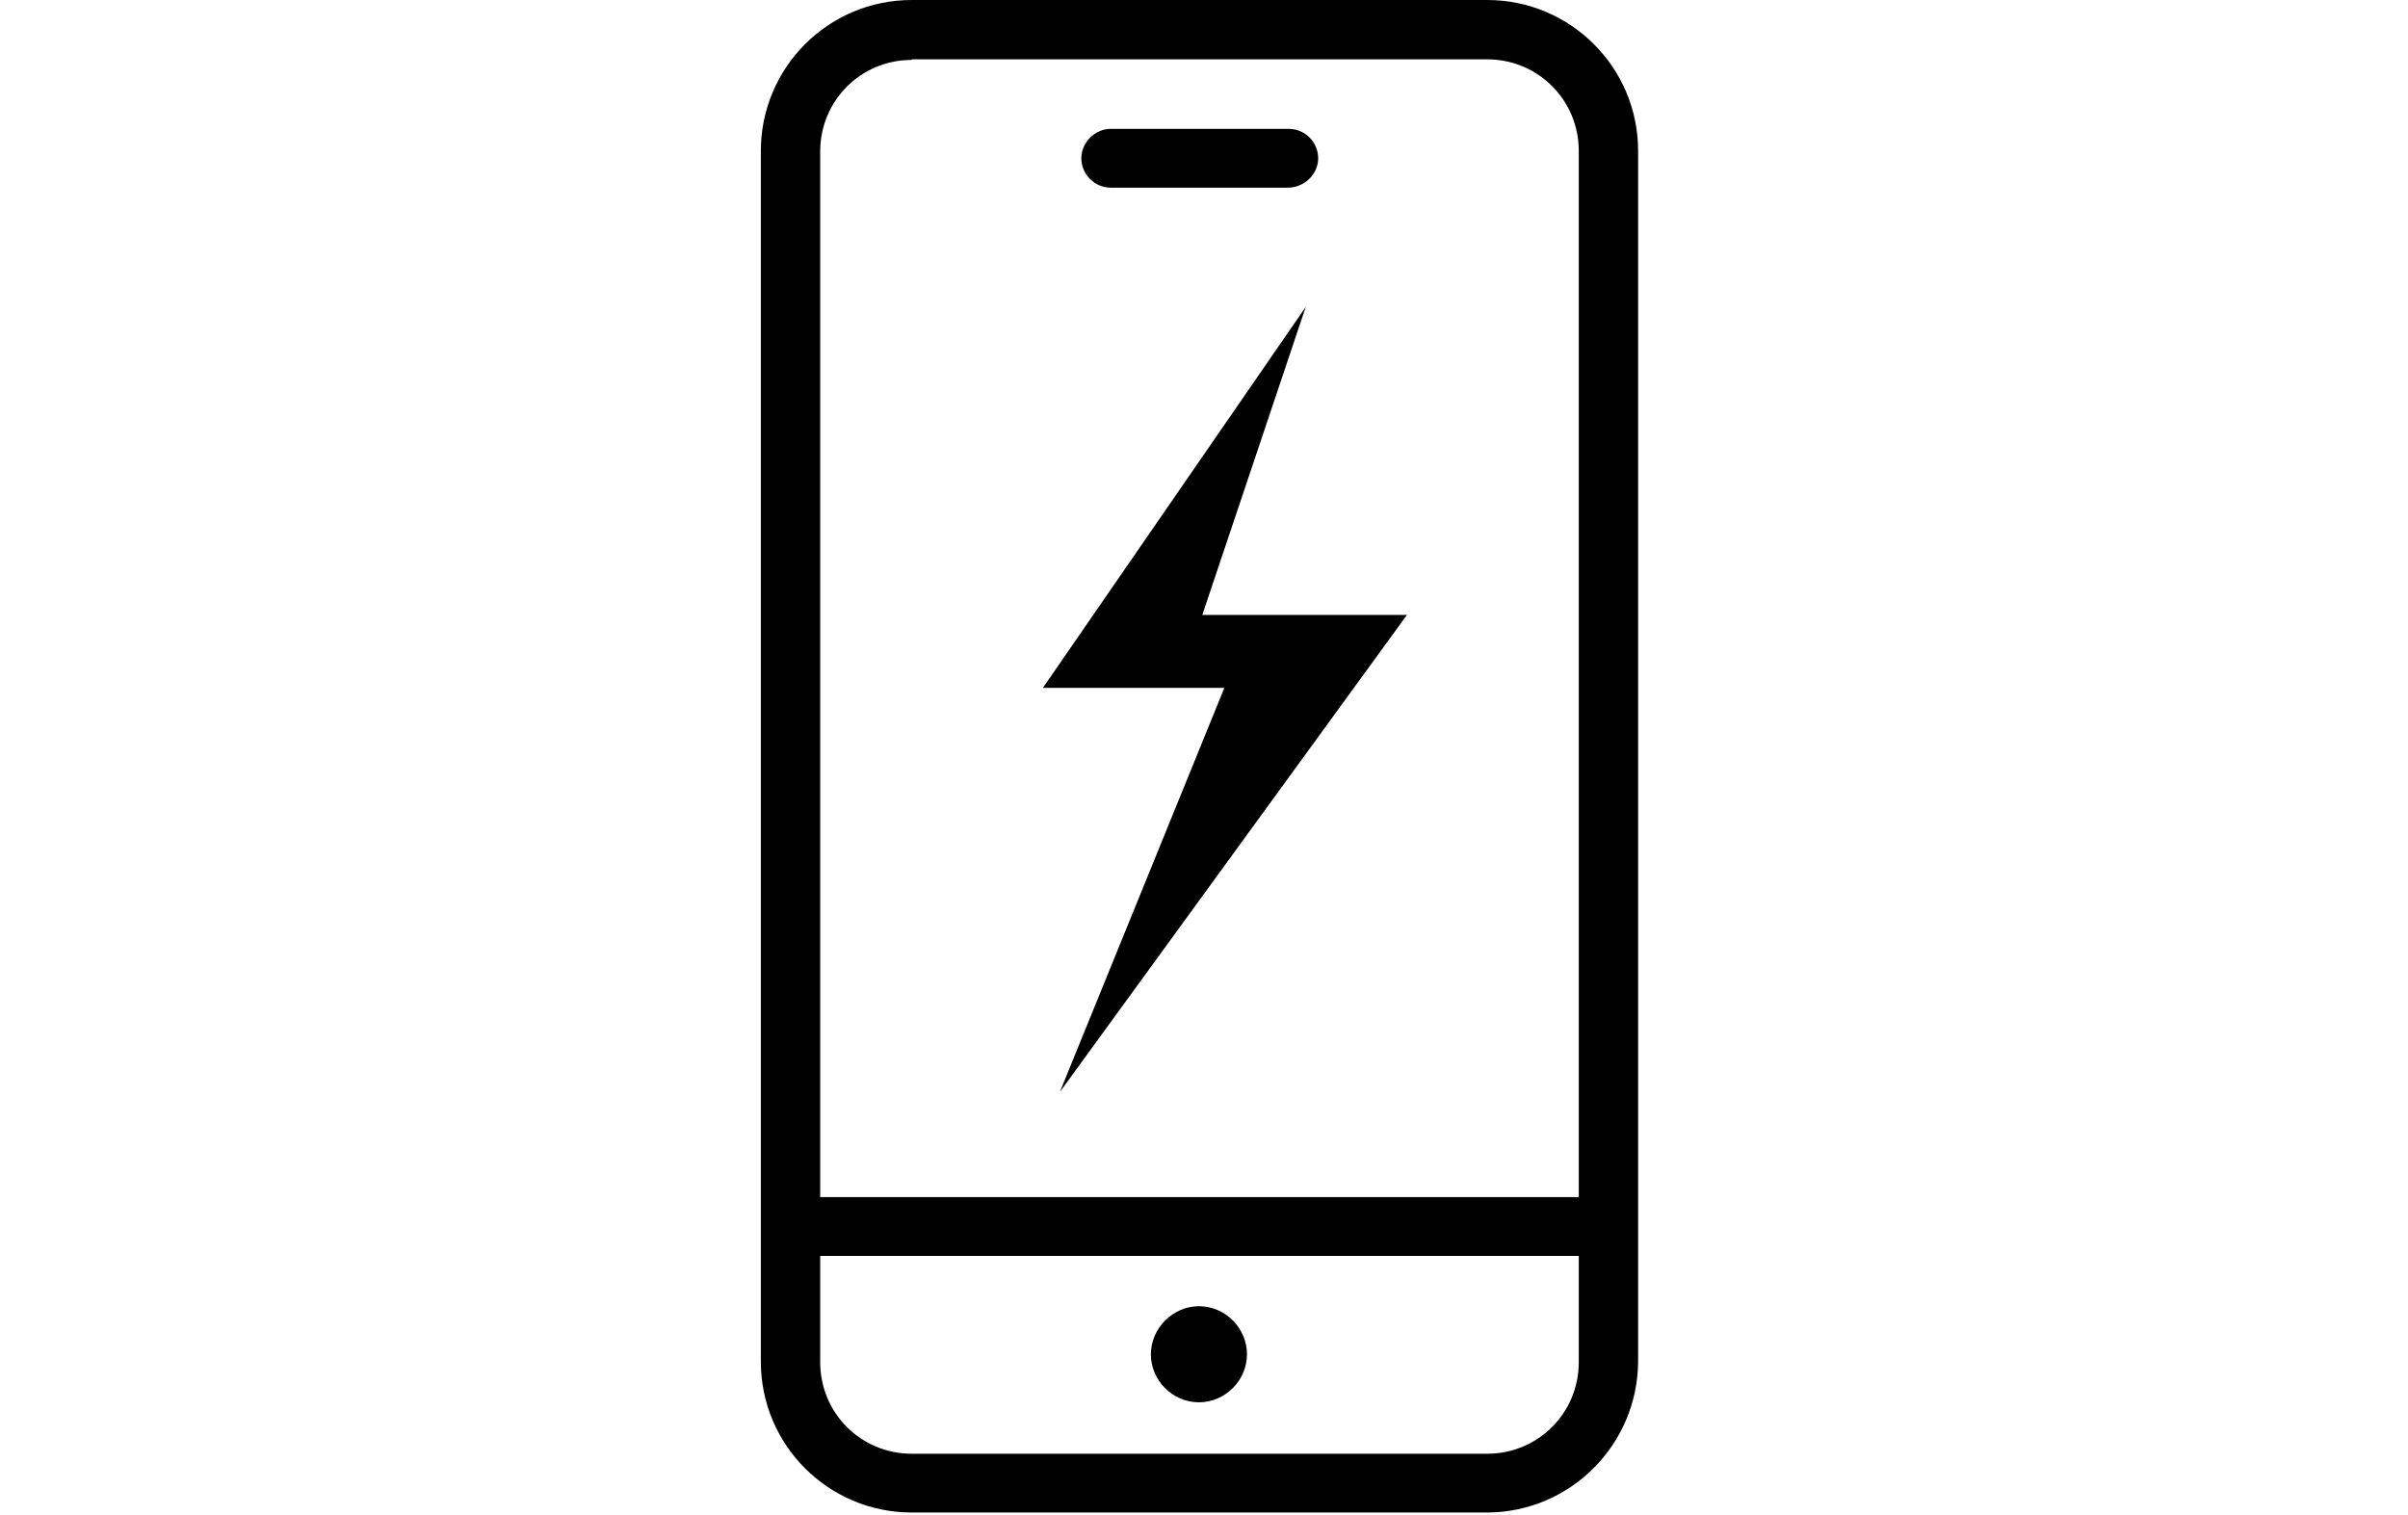
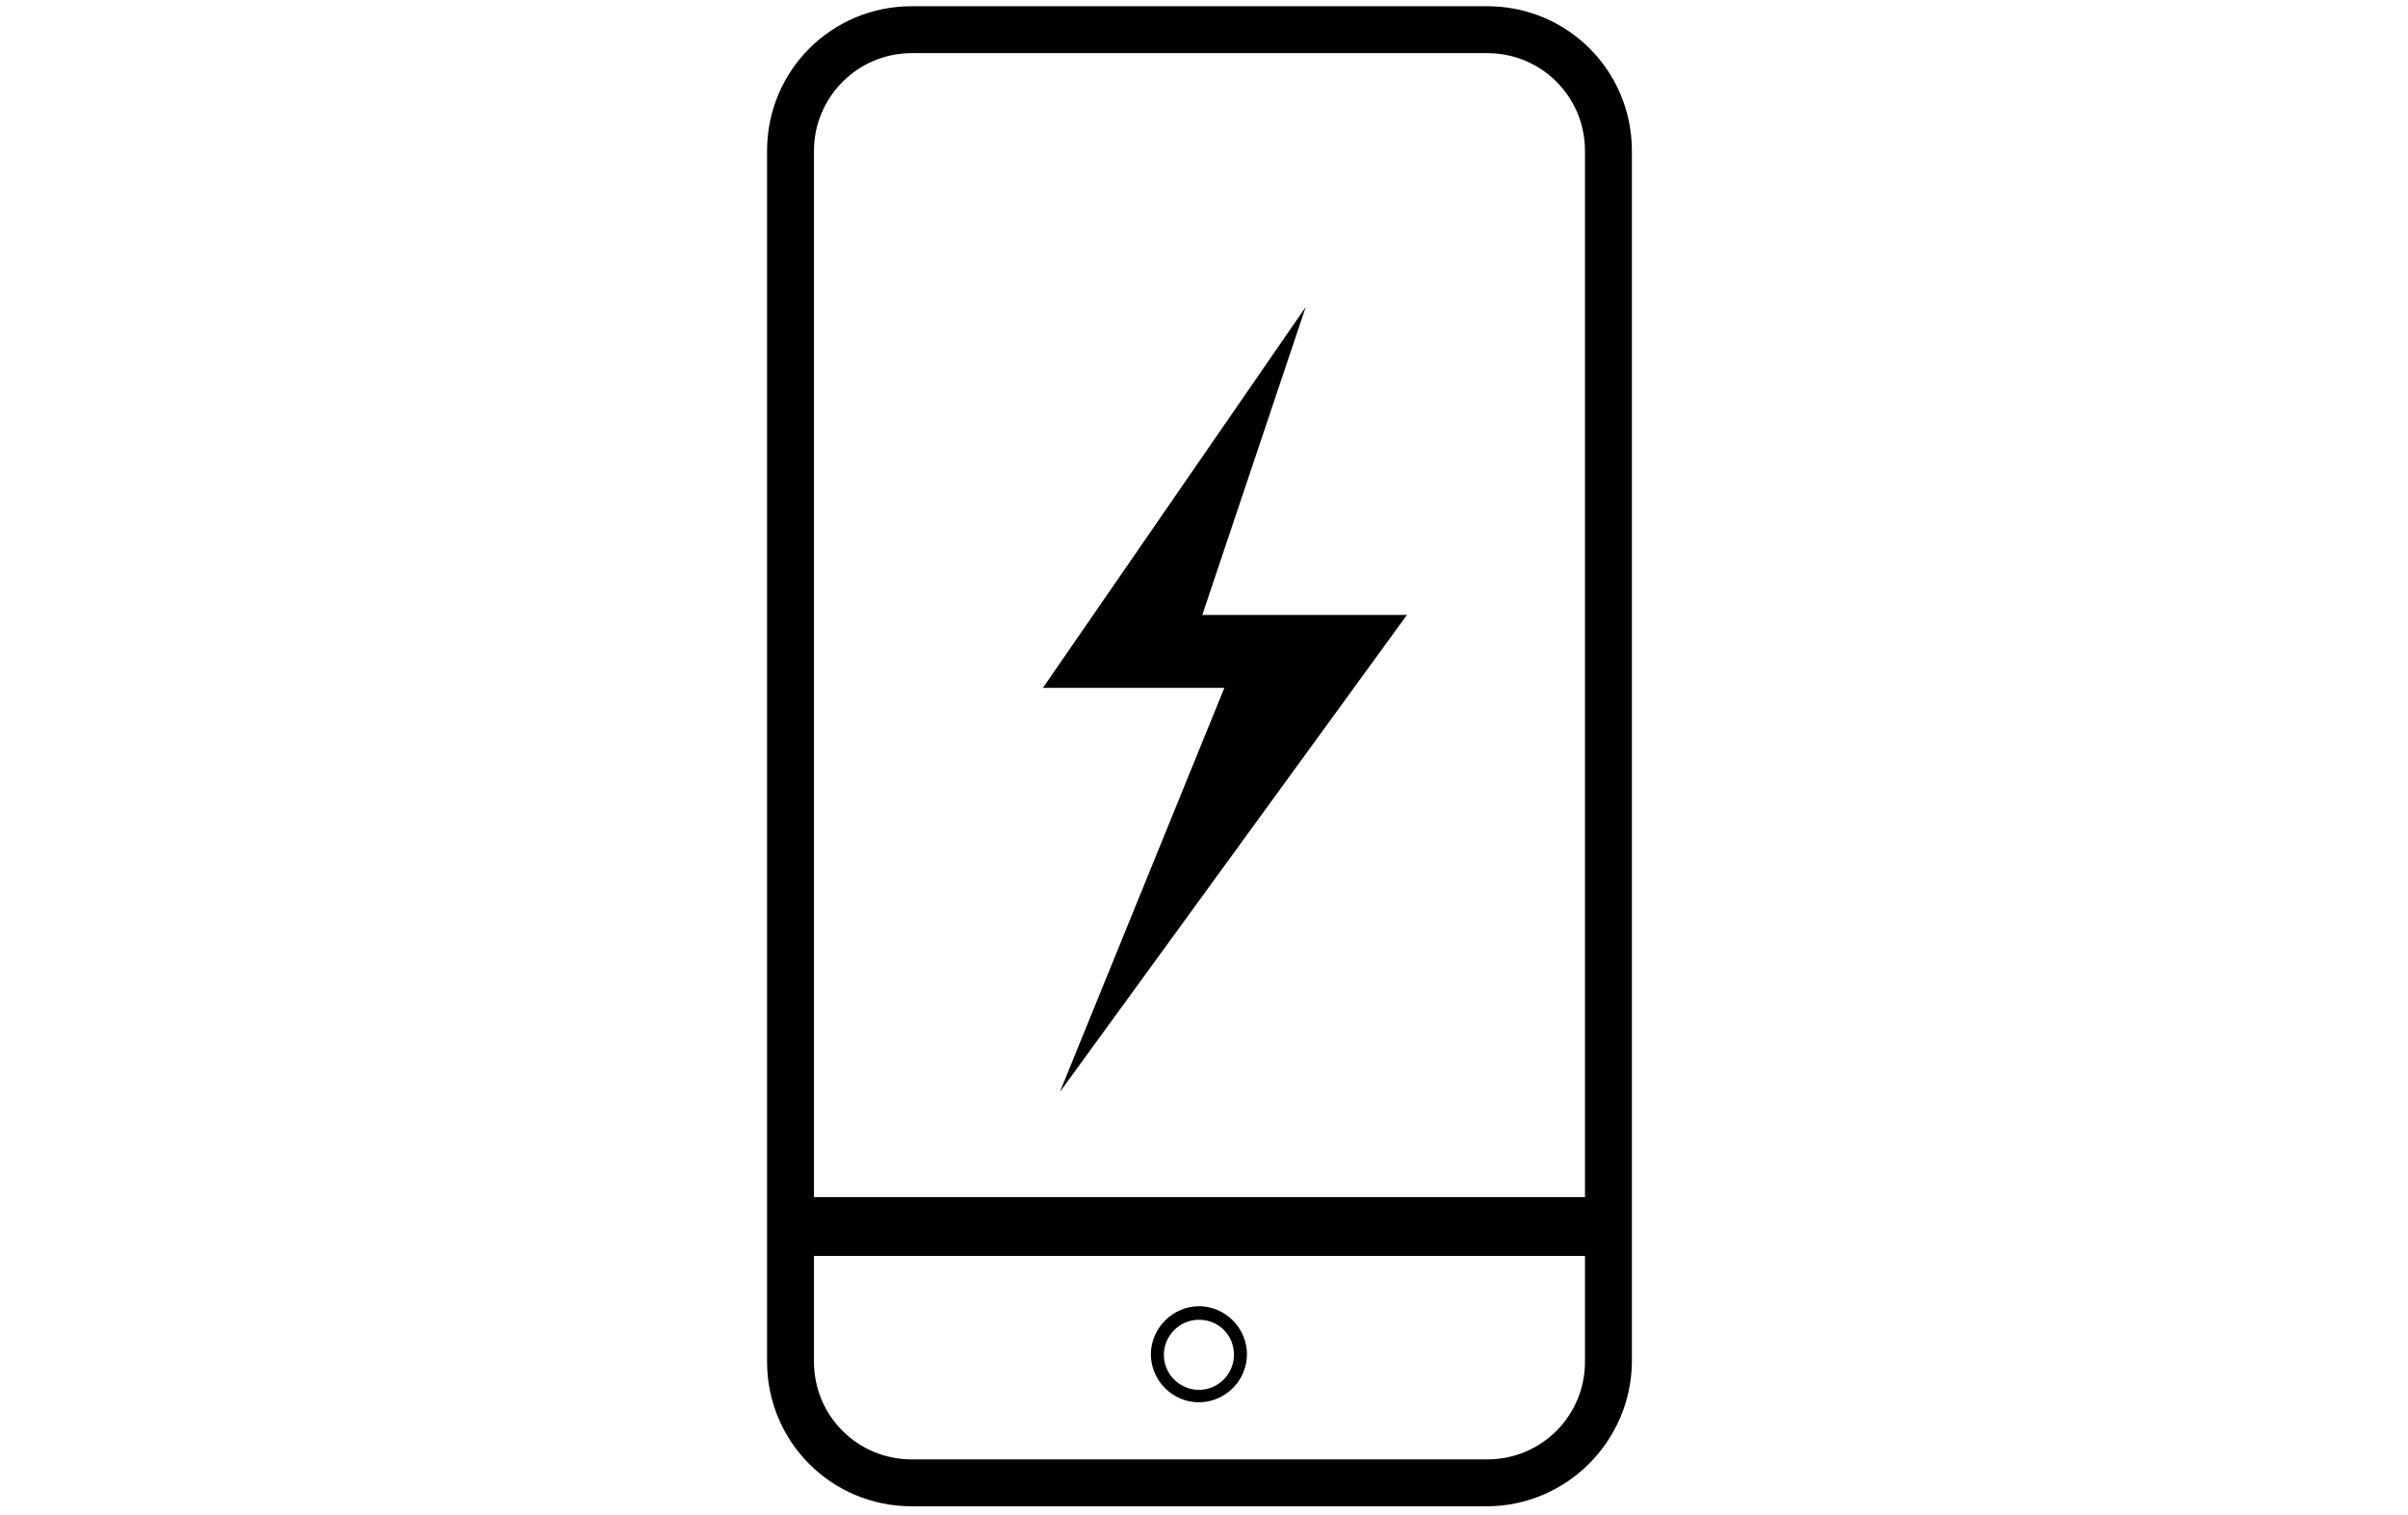
<svg xmlns="http://www.w3.org/2000/svg" version="1.1" id="Layer_1" x="0px" y="0px" viewBox="0 0 426 268" style="enable-background:new 0 0 426 268;" xml:space="preserve">
  <style type="text/css">
	.st0{fill:#010101;}
</style>
  <g id="_x31_2">
    <g>
      <g>
-         <ellipse class="st0" cx="212.1" cy="239.7" rx="7.3" ry="7.3" />
        <path class="st0" d="M212.1,248.1c-4.7,0-8.5-3.9-8.5-8.5c0-4.6,3.9-8.5,8.5-8.5c4.7,0,8.5,3.9,8.5,8.5     C220.6,244.3,216.7,248.1,212.1,248.1z M212.1,233.5c-3.5,0-6.2,2.9-6.2,6.2c0,3.5,2.9,6.2,6.2,6.2c3.5,0,6.2-2.9,6.2-6.2     C218.3,236.2,215.6,233.5,212.1,233.5z" />
      </g>
    </g>
    <g>
      <g>
        <path class="st0" d="M263,266.5H161.3c-14.2,0-25.6-11.4-25.6-25.6V26.7c0-14.2,11.4-25.6,25.6-25.6h101.8     c14.2,0,25.6,11.4,25.6,25.6v214.2C288.6,255,277.1,266.5,263,266.5z M161.3,9.4c-9.6,0-17.3,7.8-17.3,17.3v214.2     c0,9.6,7.7,17.3,17.3,17.3h101.8c9.6,0,17.3-7.7,17.3-17.3V26.7c0-9.6-7.7-17.3-17.3-17.3H161.3z" />
-         <path class="st0" d="M263,267.6H161.3c-14.7,0-26.7-11.9-26.7-26.7V26.7c0-14.7,11.9-26.7,26.7-26.7h101.8     c14.7,0,26.7,11.9,26.7,26.7v214.2C289.7,255.6,277.8,267.6,263,267.6z M161.3,2.2c-13.6,0-24.5,11.1-24.5,24.5v214.2     c0,13.6,10.9,24.5,24.5,24.5h101.8c13.6,0,24.5-10.9,24.5-24.5V26.7c0-13.6-10.9-24.5-24.5-24.5C263.1,2.2,161.3,2.2,161.3,2.2z      M263,259.3H161.3c-10.2,0-18.4-8.2-18.4-18.4V26.7c0-10.2,8.2-18.4,18.4-18.4h101.8c10.2,0,18.4,8.2,18.4,18.4v214.2     C281.4,251,273.2,259.3,263,259.3z M161.3,10.6c-9,0-16.2,7.2-16.2,16.2v214.2c0,9,7.2,16.2,16.2,16.2h101.8     c9,0,16.2-7.2,16.2-16.2V26.7c0-9-7.2-16.2-16.2-16.2H161.3z" />
      </g>
    </g>
    <g>
      <g>
-         <path class="st0" d="M227.8,32.1h-31.3c-2.2,0-4.1-1.9-4.1-4.1s1.9-4.1,4.1-4.1h31.5c2.2,0,4.1,1.9,4.1,4.1     S230.1,32.1,227.8,32.1z" />
-         <path class="st0" d="M227.8,33.2h-31.3c-2.9,0-5.2-2.4-5.2-5.2s2.4-5.2,5.2-5.2h31.5c2.9,0,5.2,2.4,5.2,5.2     S230.8,33.2,227.8,33.2z M196.5,24.9c-1.7,0-3.1,1.4-3.1,3.1s1.4,3.1,3.1,3.1h31.5c1.7,0,3.1-1.4,3.1-3.1s-1.4-3.1-3.1-3.1H196.5     z" />
-       </g>
+         </g>
    </g>
    <g>
      <g>
-         <path class="st0" d="M283,221.2H141.3c-2.2,0-4.1-1.9-4.1-4.1s1.9-4.1,4.1-4.1H283c2.2,0,4.1,1.9,4.1,4.1S285.2,221.2,283,221.2z     " />
+         <path class="st0" d="M283,221.2H141.3c-2.2,0-4.1-1.9-4.1-4.1s1.9-4.1,4.1-4.1H283c2.2,0,4.1,1.9,4.1,4.1z     " />
        <path class="st0" d="M283,222.2H141.3c-2.9,0-5.2-2.4-5.2-5.2c0-2.9,2.4-5.2,5.2-5.2H283c2.9,0,5.2,2.4,5.2,5.2     C288.2,219.8,285.8,222.2,283,222.2z M141.3,213.9c-1.7,0-3.1,1.4-3.1,3.1s1.4,3.1,3.1,3.1H283c1.7,0,3.1-1.4,3.1-3.1     s-1.4-3.1-3.1-3.1H141.3z" />
      </g>
    </g>
    <g>
      <polygon class="st0" points="212.7,108.8 231,54.3 184.5,121.7 216.6,121.7 187.5,193.2 248.9,108.8   " />
    </g>
  </g>
</svg>